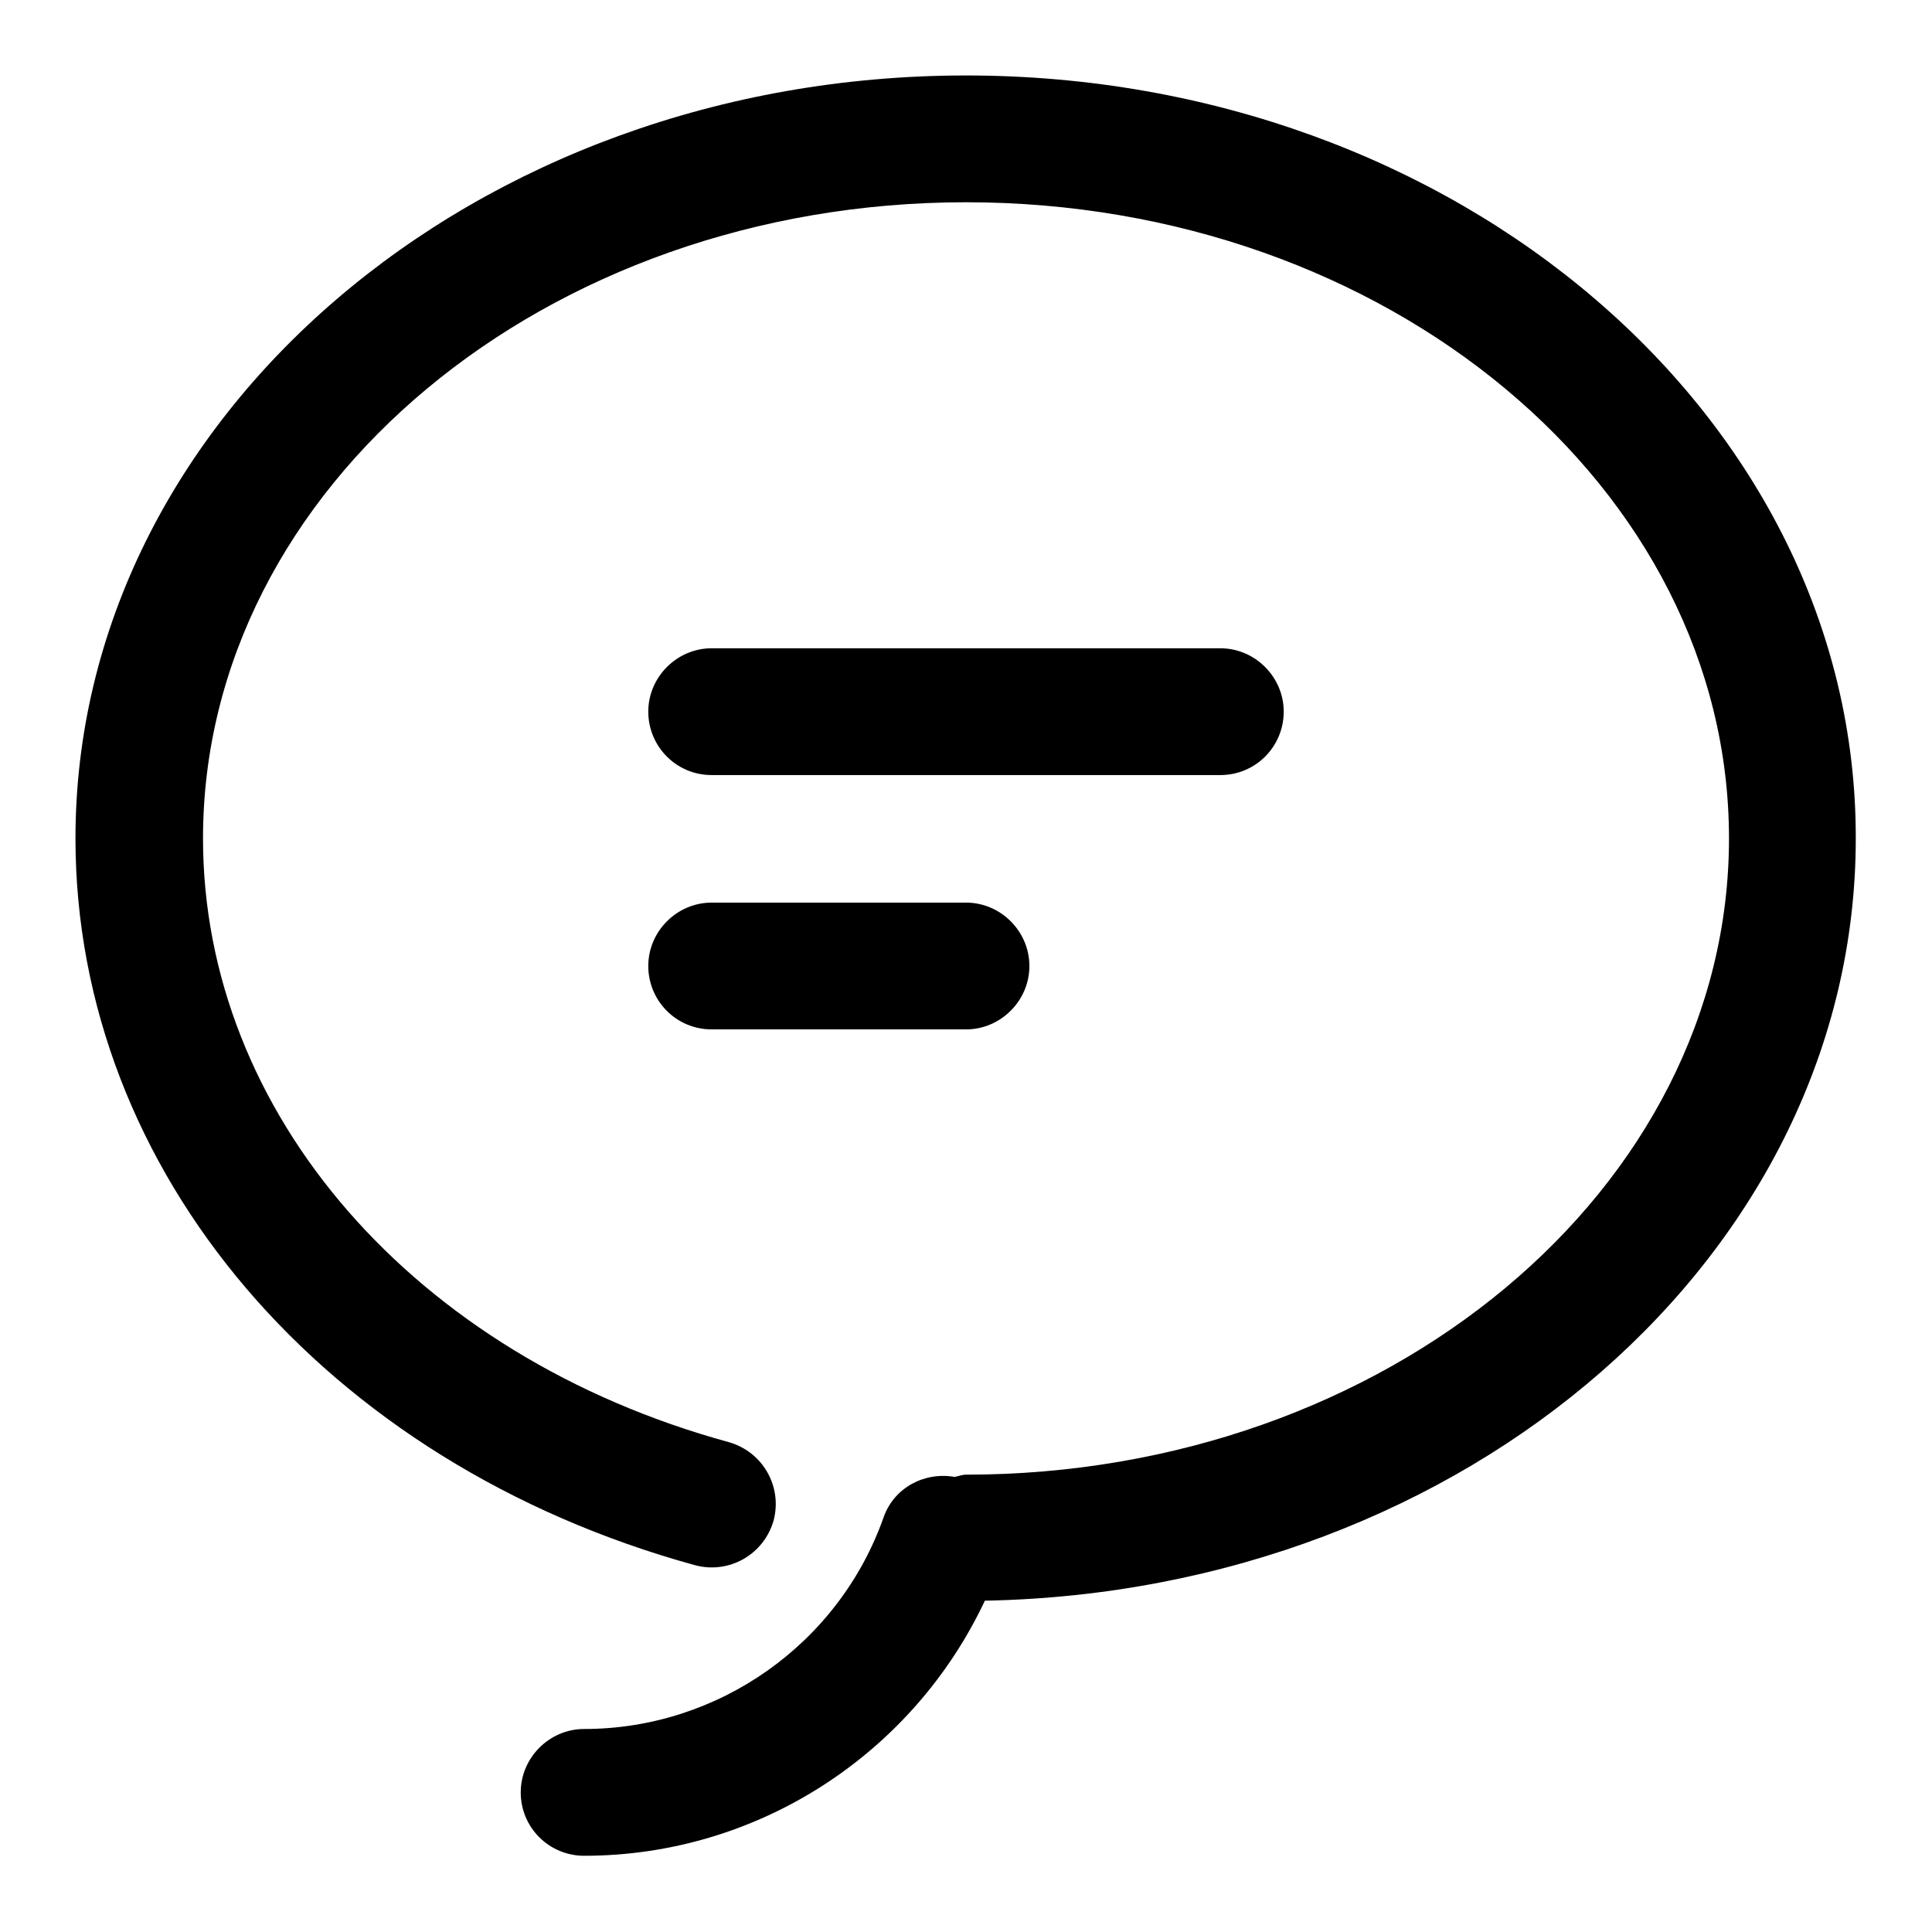
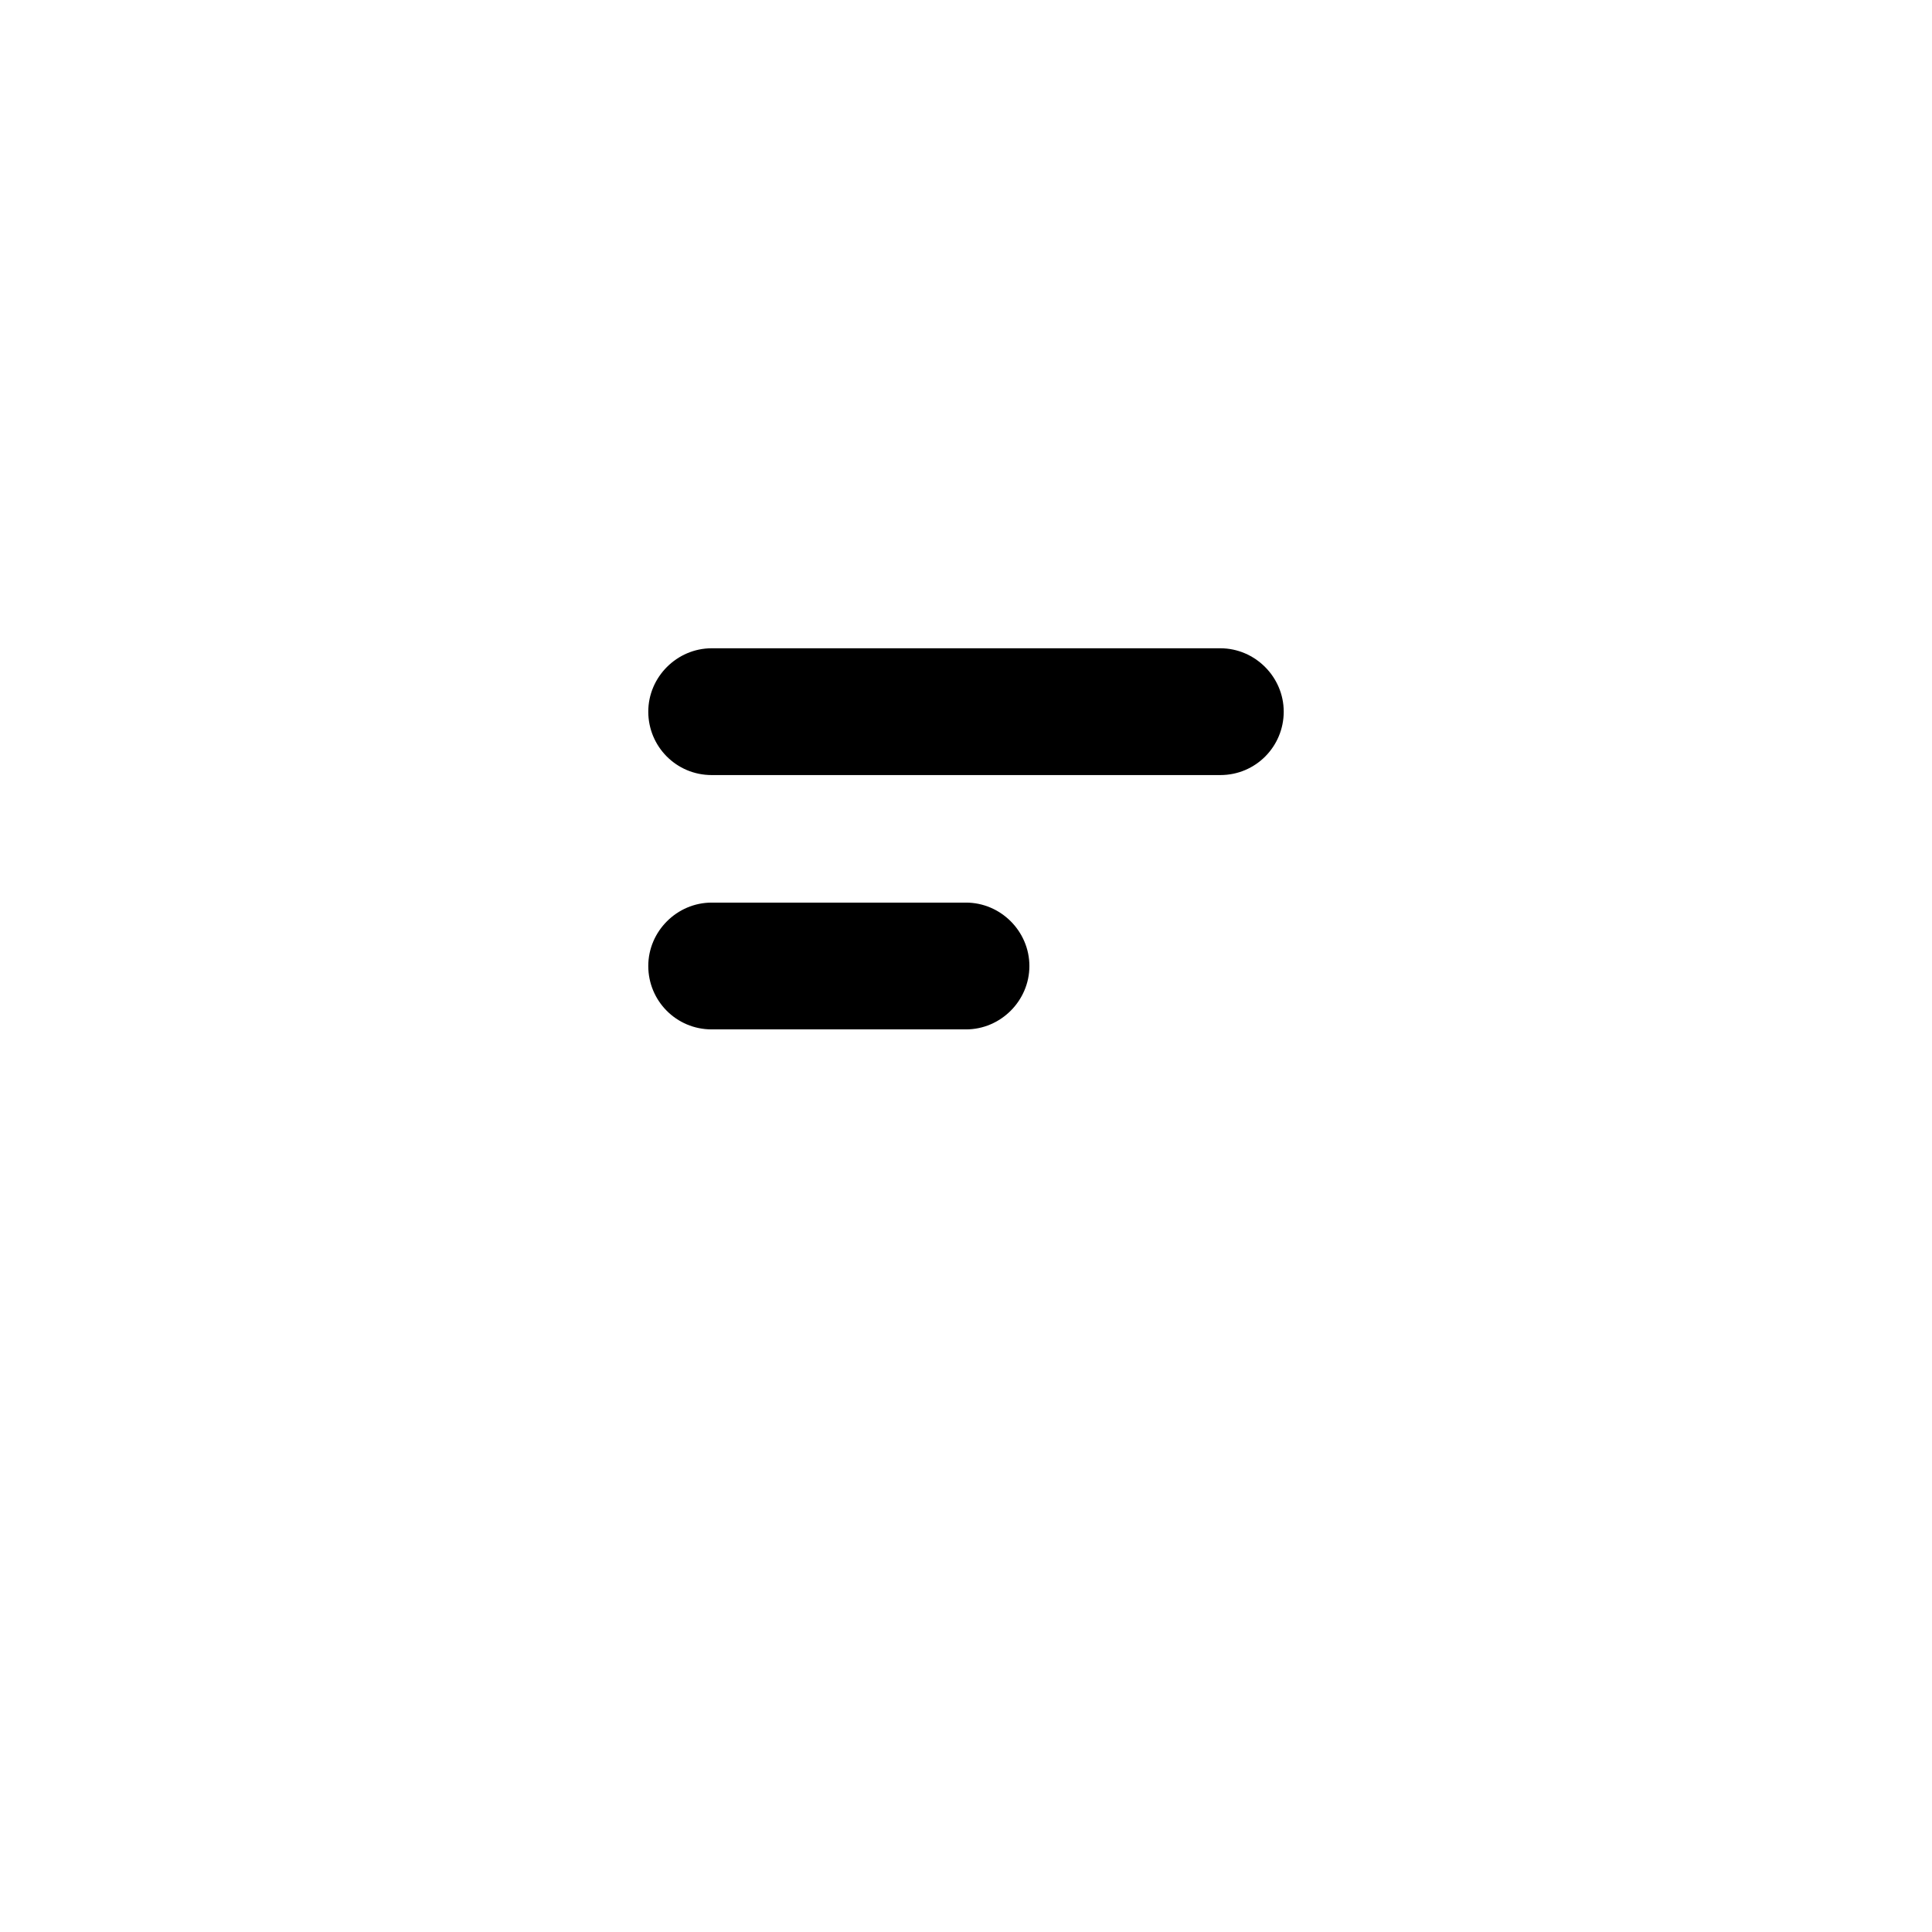
<svg xmlns="http://www.w3.org/2000/svg" version="1.1" x="0px" y="0px" viewBox="0 0 256 256" enable-background="new 0 0 256 256" xml:space="preserve">
  <g>
    <g>
      <path fill="#000000" d="M94.3,102.7h67.4c4.7,0,8.4-3.8,8.4-8.4s-3.8-8.4-8.4-8.4H94.3c-4.6,0-8.4,3.8-8.4,8.4S89.6,102.7,94.3,102.7z" />
-       <path fill="#000000" d="M94.3,136.4H128c4.6,0,8.4-3.8,8.4-8.4c0-4.6-3.8-8.4-8.4-8.4H94.3c-4.6,0-8.4,3.8-8.4,8.4C85.9,132.6,89.6,136.4,94.3,136.4z" />
-       <path fill="#000000" d="M128,10C62.9,10,10,55.4,10,111.1c0,44.1,33,82.8,82.1,96.3c4.5,1.2,9.1-1.4,10.4-5.9c1.2-4.5-1.4-9.1-5.9-10.4c-41.7-11.4-69.7-43.6-69.7-80c0-46.5,45.4-84.3,101.1-84.3c55.8,0,101.1,37.8,101.1,84.3s-45.4,84.3-101.1,84.3c-0.5,0-1,0.2-1.5,0.3c-4-0.7-8,1.4-9.4,5.3c-5.9,16.8-21.9,28.1-39.7,28.1c-4.6,0-8.4,3.8-8.4,8.4c0,4.7,3.8,8.4,8.4,8.4c22.9,0,43.5-13.4,53.1-33.8c63.9-1.2,115.4-46,115.4-101C246,55.4,193.1,10,128,10z" />
+       <path fill="#000000" d="M94.3,136.4H128c4.6,0,8.4-3.8,8.4-8.4c0-4.6-3.8-8.4-8.4-8.4H94.3c-4.6,0-8.4,3.8-8.4,8.4C85.9,132.6,89.6,136.4,94.3,136.4" />
    </g>
  </g>
</svg>